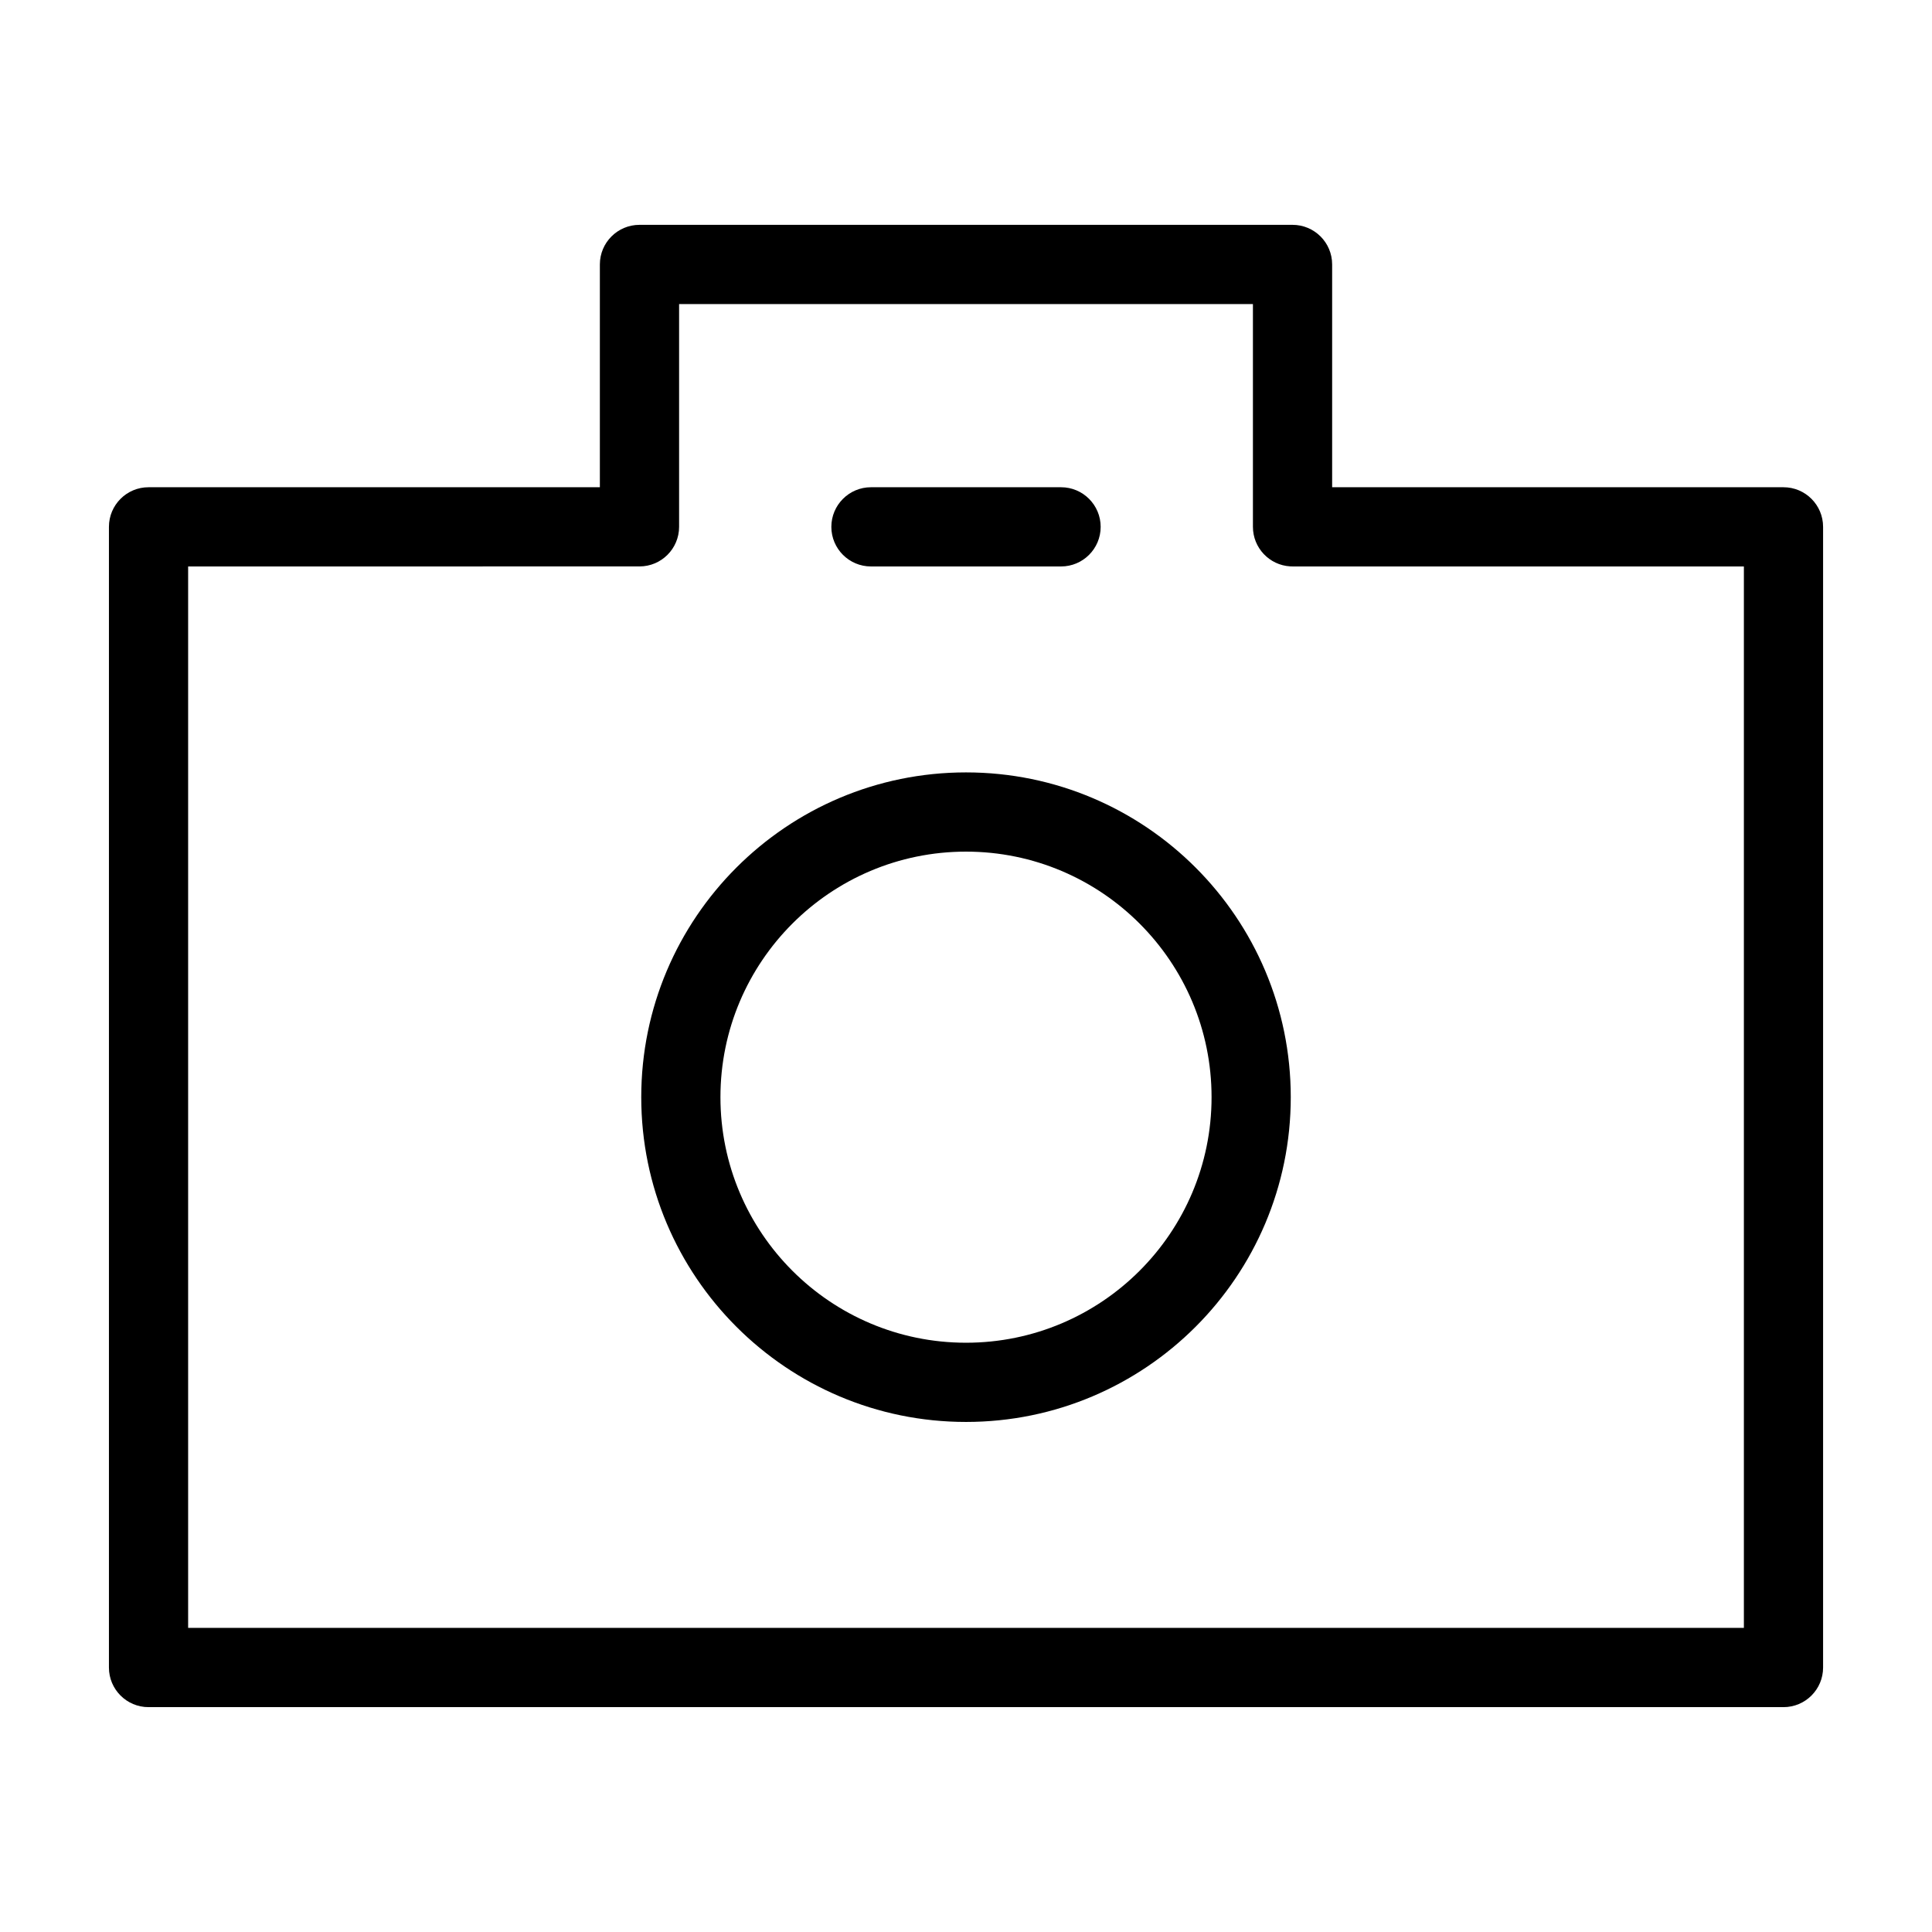
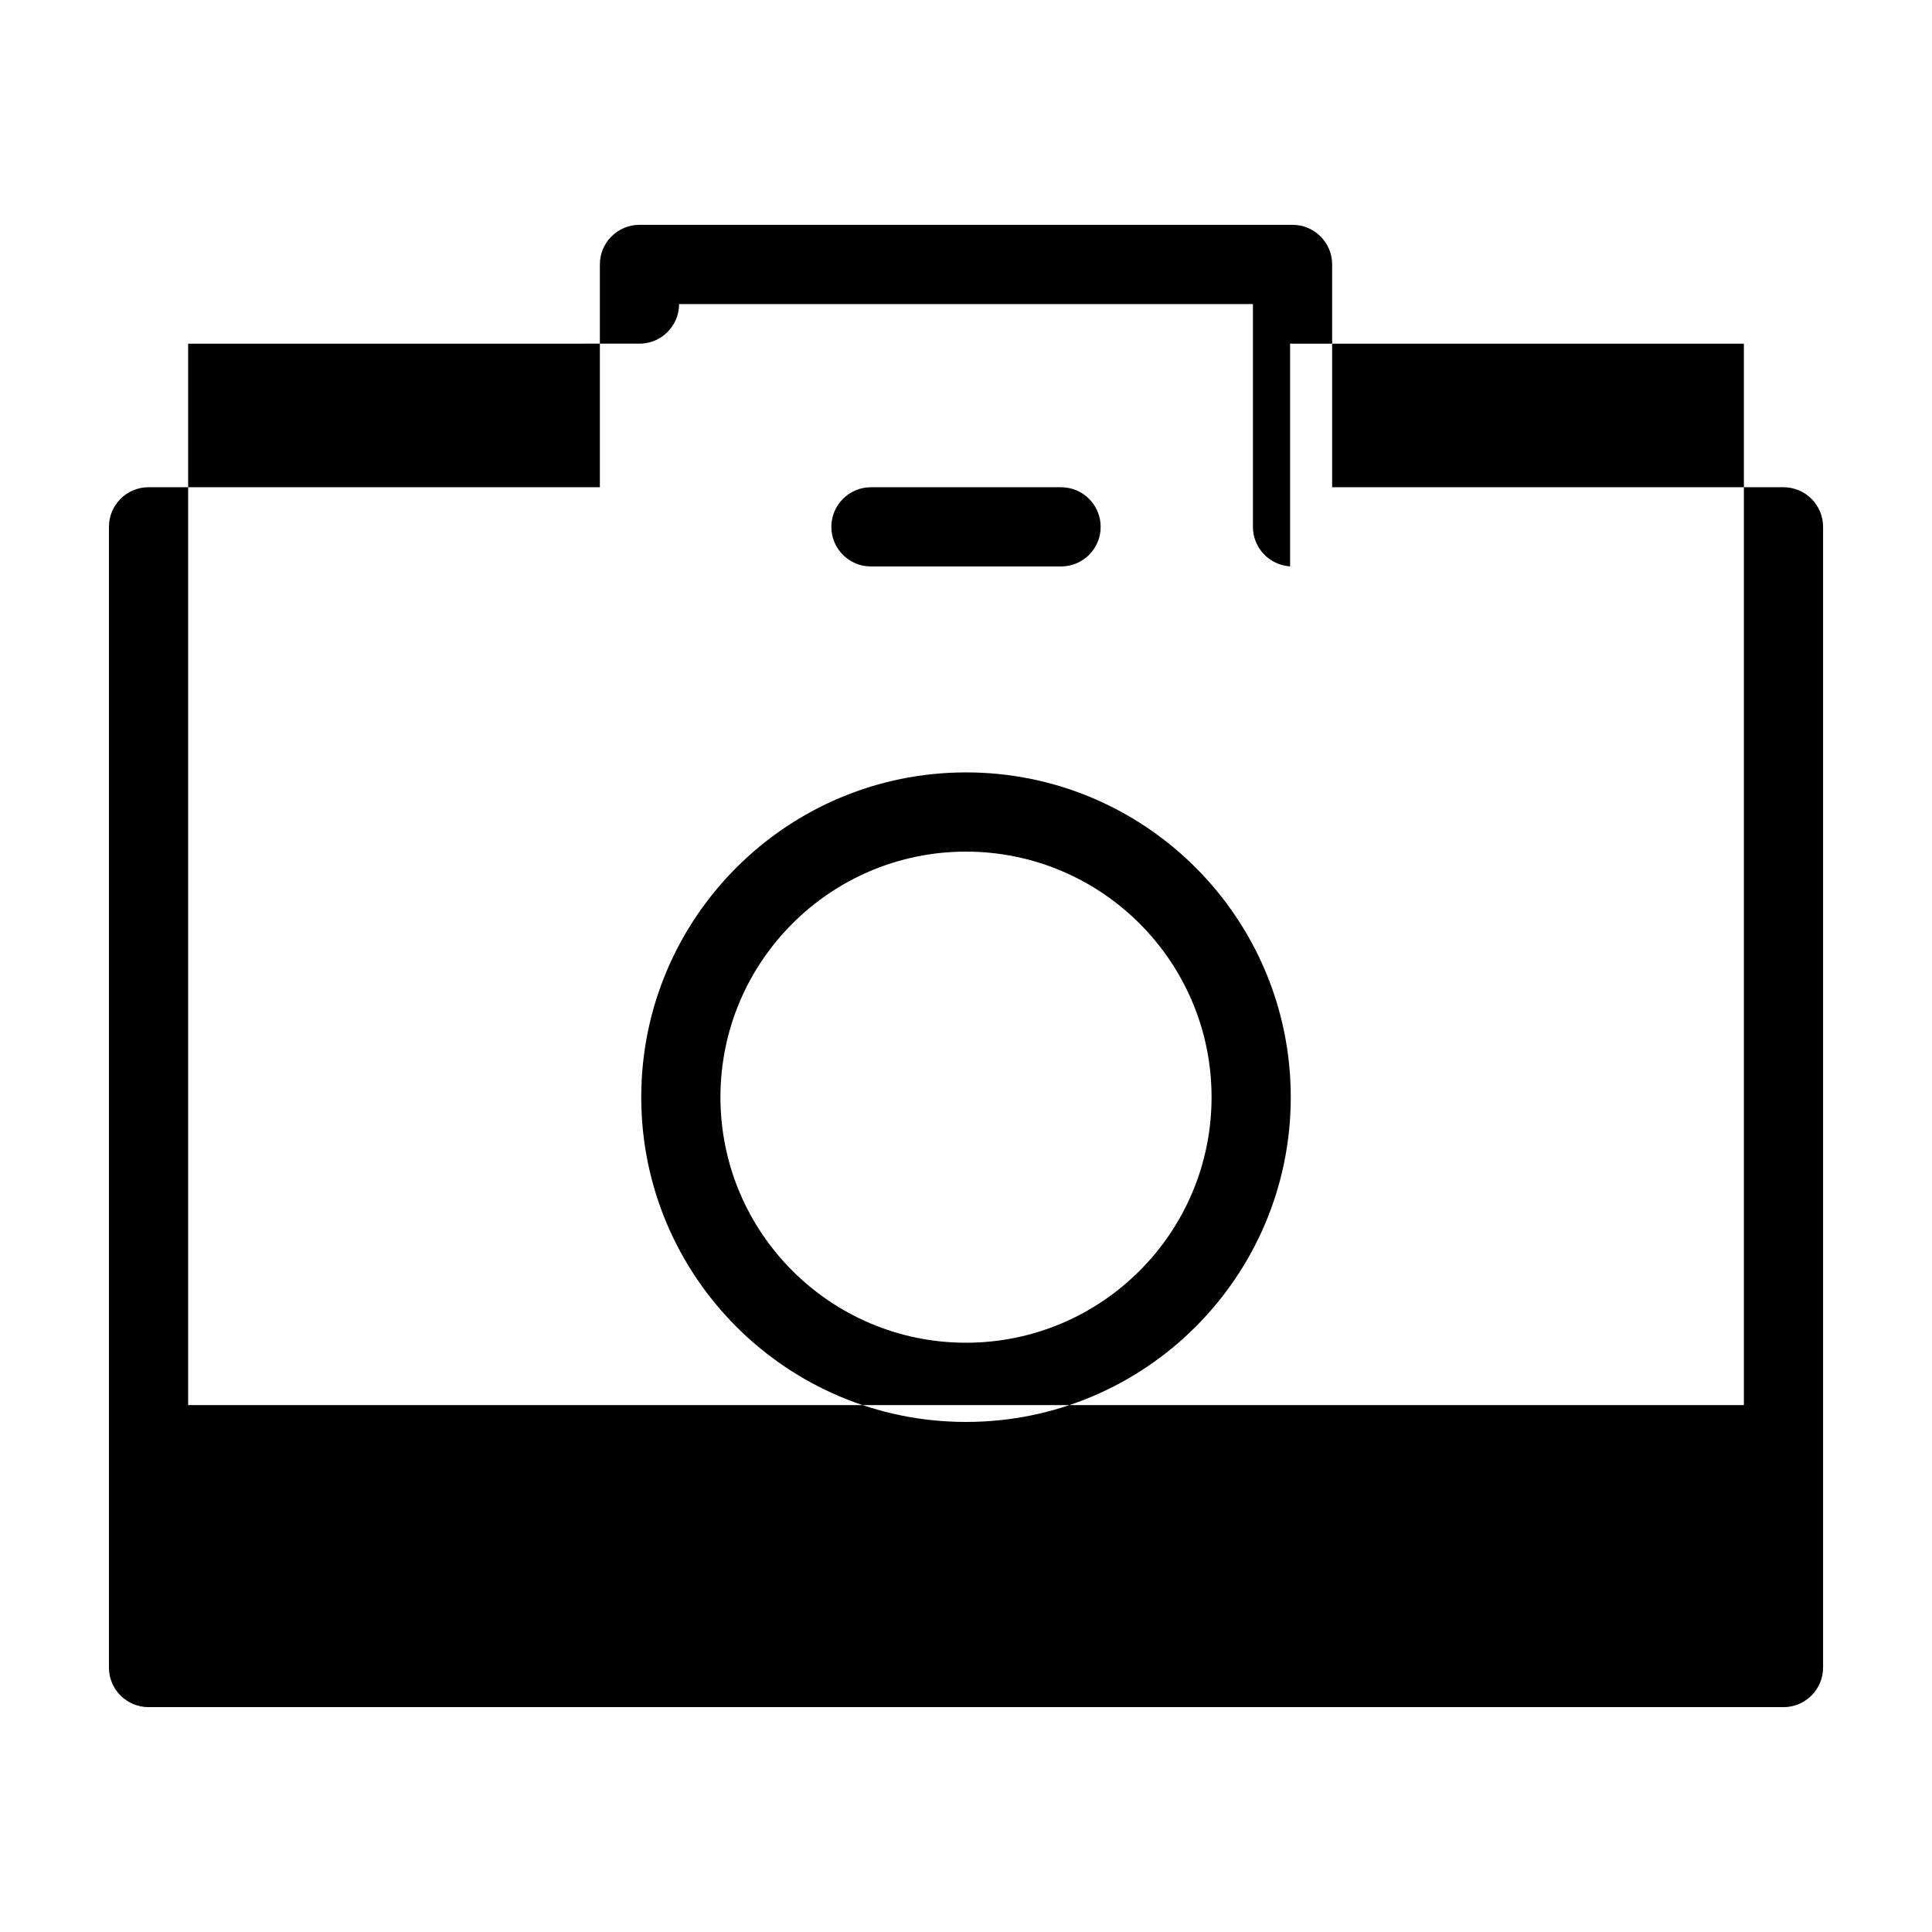
<svg xmlns="http://www.w3.org/2000/svg" fill="#000000" width="800px" height="800px" version="1.1" viewBox="144 144 512 512">
-   <path d="m302.97 273.12-119.61 0.004c-5.797 0-10.492 4.699-10.492 10.5v302.29c0 5.793 4.695 10.496 10.492 10.496h433.28c5.797 0 10.496-4.703 10.496-10.496v-302.29c0-5.801-4.699-10.5-10.496-10.5h-119.61v-59.047c0-5.793-4.699-10.492-10.5-10.492h-173.06c-5.797 0-10.5 4.699-10.5 10.492zm182.92 20.973c-5.496-0.332-9.852-4.902-9.852-10.48v-59.035h-152.07v59.035c0 5.797-4.703 10.496-10.496 10.496h-0.125l-119.49 0.008v281.29h412.29v-281.29h-119.5c-0.254 0-0.504-0.008-0.758-0.023zm-85.887 54.602c-47.504 0-86.066 38.566-86.066 86.07 0 47.5 38.562 86.066 86.066 86.066s86.062-38.566 86.062-86.066c0-47.504-38.559-86.07-86.062-86.07zm0 20.996c35.914 0 65.074 29.16 65.074 65.074 0 35.914-29.16 65.074-65.074 65.074-35.918 0-65.078-29.16-65.078-65.074 0-35.914 29.16-65.074 65.078-65.074zm25.188-96.566h-50.379c-5.793 0-10.496 4.707-10.496 10.5 0 5.789 4.703 10.492 10.496 10.492h50.379c5.797 0 10.496-4.703 10.496-10.492 0-5.793-4.699-10.5-10.496-10.5z" fill-rule="evenodd" />
+   <path d="m302.97 273.12-119.61 0.004c-5.797 0-10.492 4.699-10.492 10.5v302.29c0 5.793 4.695 10.496 10.492 10.496h433.28c5.797 0 10.496-4.703 10.496-10.496v-302.29c0-5.801-4.699-10.5-10.496-10.5h-119.61v-59.047c0-5.793-4.699-10.492-10.5-10.492h-173.06c-5.797 0-10.5 4.699-10.5 10.492zm182.92 20.973c-5.496-0.332-9.852-4.902-9.852-10.48v-59.035h-152.07c0 5.797-4.703 10.496-10.496 10.496h-0.125l-119.49 0.008v281.29h412.29v-281.29h-119.5c-0.254 0-0.504-0.008-0.758-0.023zm-85.887 54.602c-47.504 0-86.066 38.566-86.066 86.07 0 47.5 38.562 86.066 86.066 86.066s86.062-38.566 86.062-86.066c0-47.504-38.559-86.07-86.062-86.07zm0 20.996c35.914 0 65.074 29.16 65.074 65.074 0 35.914-29.16 65.074-65.074 65.074-35.918 0-65.078-29.16-65.078-65.074 0-35.914 29.16-65.074 65.078-65.074zm25.188-96.566h-50.379c-5.793 0-10.496 4.707-10.496 10.5 0 5.789 4.703 10.492 10.496 10.492h50.379c5.797 0 10.496-4.703 10.496-10.492 0-5.793-4.699-10.5-10.496-10.5z" fill-rule="evenodd" />
</svg>